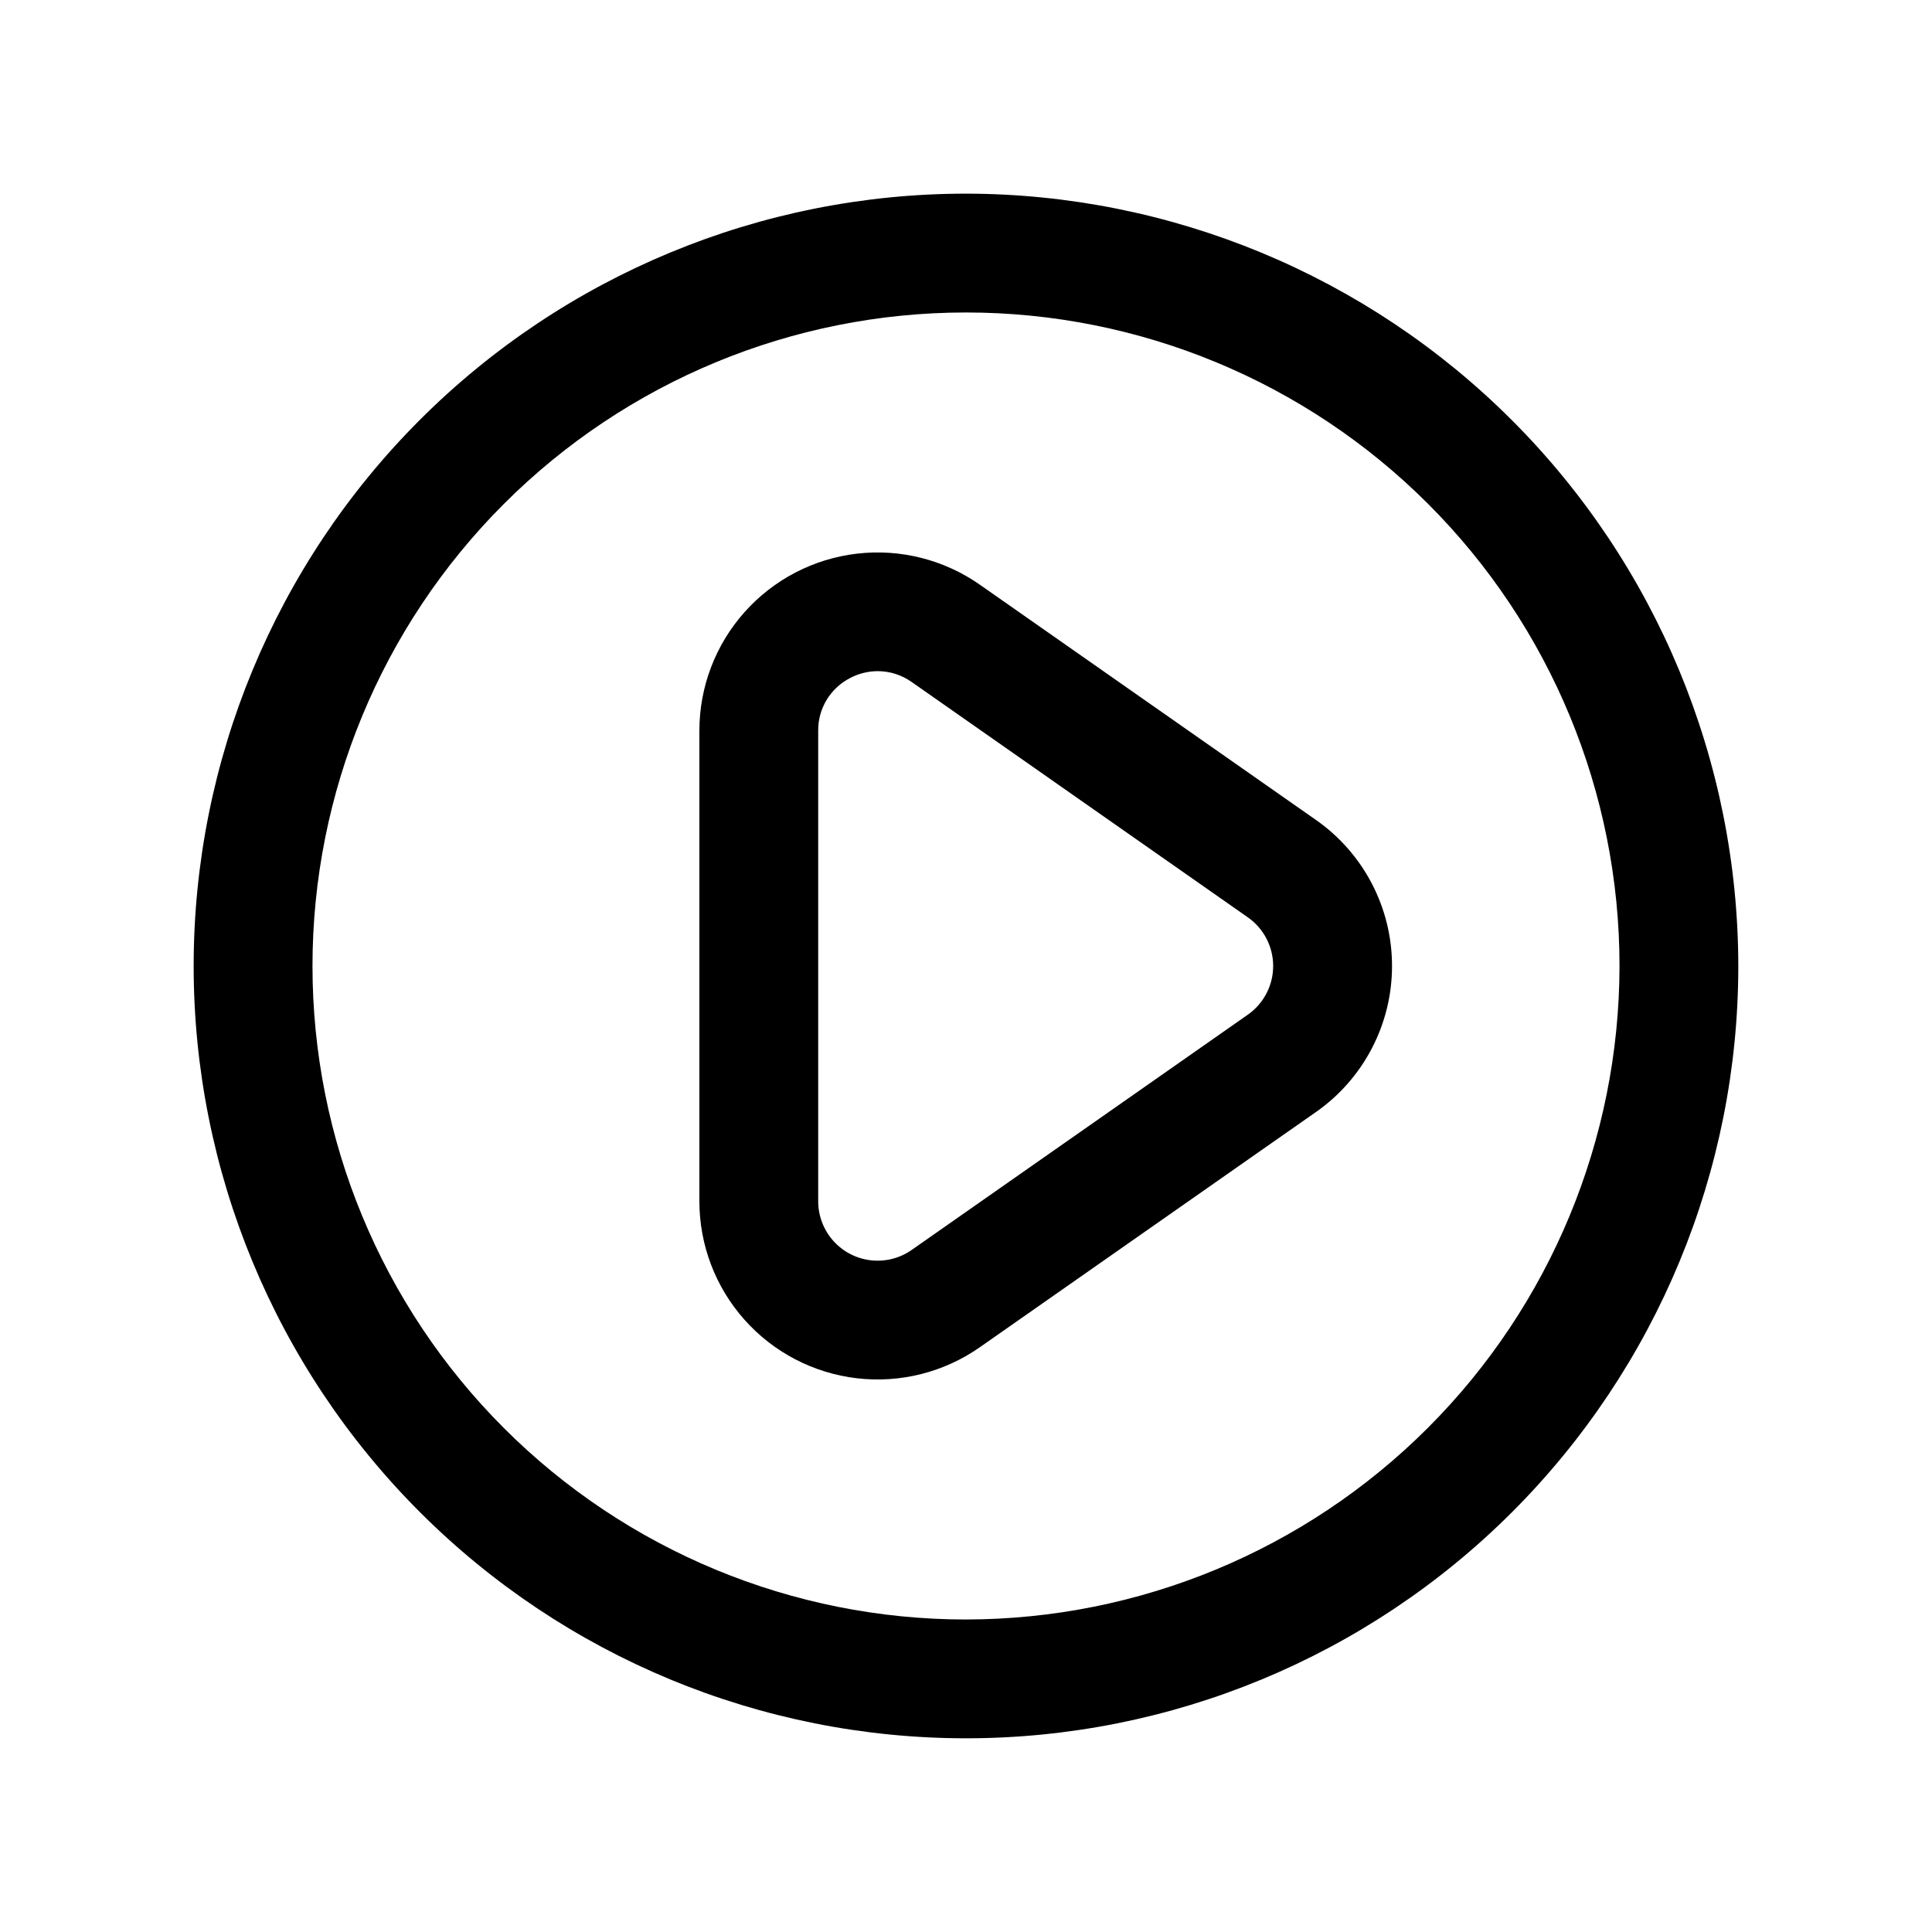
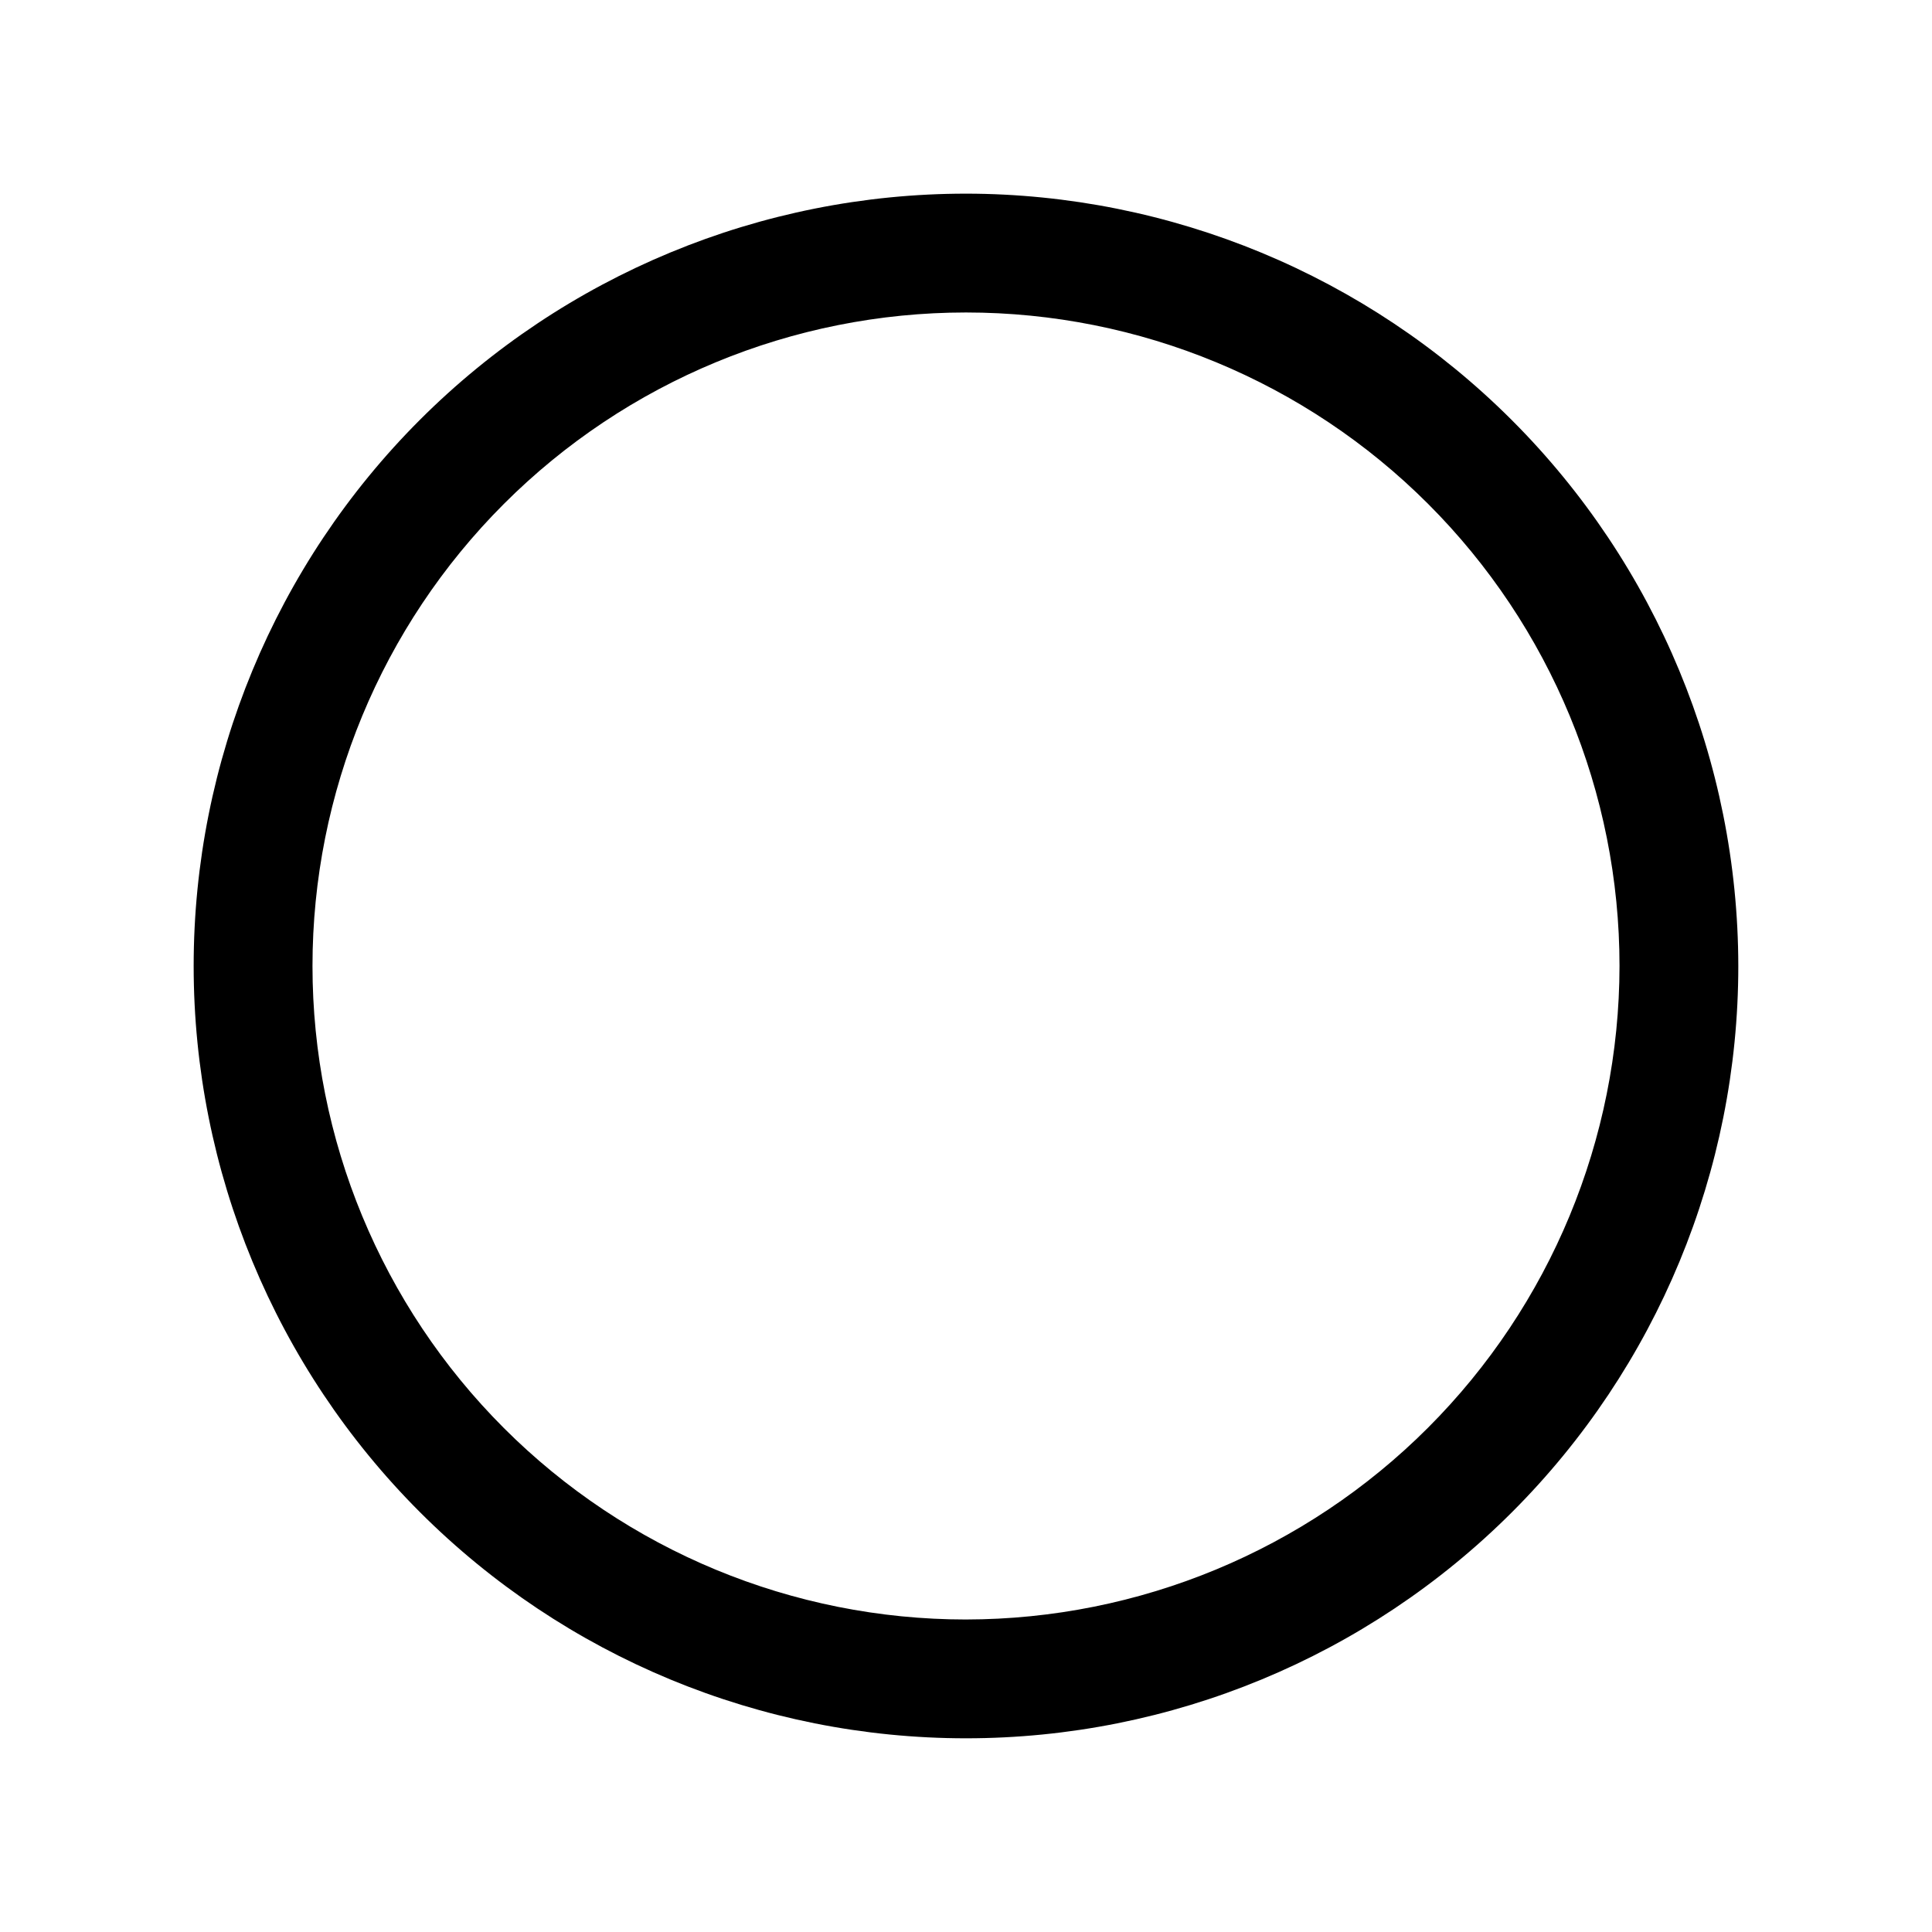
<svg xmlns="http://www.w3.org/2000/svg" fill="#000000" width="800px" height="800px" version="1.1" viewBox="144 144 512 512">
  <g>
    <path d="m400 195.32c-54.285 0-106.34 21.566-144.73 59.949-38.383 38.383-59.949 90.441-59.949 144.73 0 54.281 21.566 106.34 59.949 144.72 38.383 38.387 90.441 59.949 144.73 59.949 54.281 0 106.34-21.562 144.72-59.949 38.387-38.383 59.949-90.441 59.949-144.72-0.062-54.266-21.648-106.29-60.016-144.66-38.371-38.371-90.395-59.957-144.66-60.02zm0 377.86v0.004c-45.934 0-89.984-18.246-122.46-50.727-32.48-32.477-50.727-76.527-50.727-122.46 0-45.934 18.246-89.984 50.727-122.46 32.477-32.48 76.527-50.727 122.46-50.727 45.93 0 89.98 18.246 122.46 50.727 32.48 32.477 50.727 76.527 50.727 122.46-0.055 45.914-18.316 89.934-50.785 122.4-32.465 32.469-76.484 50.73-122.4 50.785z" />
-     <path d="m492.75 361.3-89.078-62.348c-9.484-6.641-21.078-9.57-32.582-8.227-11.5 1.344-22.105 6.867-29.801 15.52-7.699 8.648-11.949 19.828-11.945 31.406v124.69c0 11.578 4.25 22.75 11.945 31.398 7.695 8.648 18.297 14.168 29.793 15.516 11.496 1.344 23.09-1.578 32.574-8.215l89.094-62.348v0.004c12.633-8.84 20.152-23.285 20.152-38.699 0-15.418-7.519-29.863-20.152-38.699zm-18.059 51.594-89.094 62.359c-3.164 2.211-7.027 3.184-10.859 2.734s-7.367-2.293-9.93-5.176-3.981-6.609-3.977-10.469v-124.69c-0.031-2.891 0.75-5.731 2.25-8.199 1.5-2.473 3.66-4.473 6.234-5.781 2.254-1.188 4.762-1.809 7.305-1.812 3.223 0.012 6.363 1.016 8.992 2.883l89.078 62.363c4.207 2.945 6.711 7.758 6.711 12.895 0 5.133-2.504 9.945-6.711 12.895z" />
  </g>
</svg>